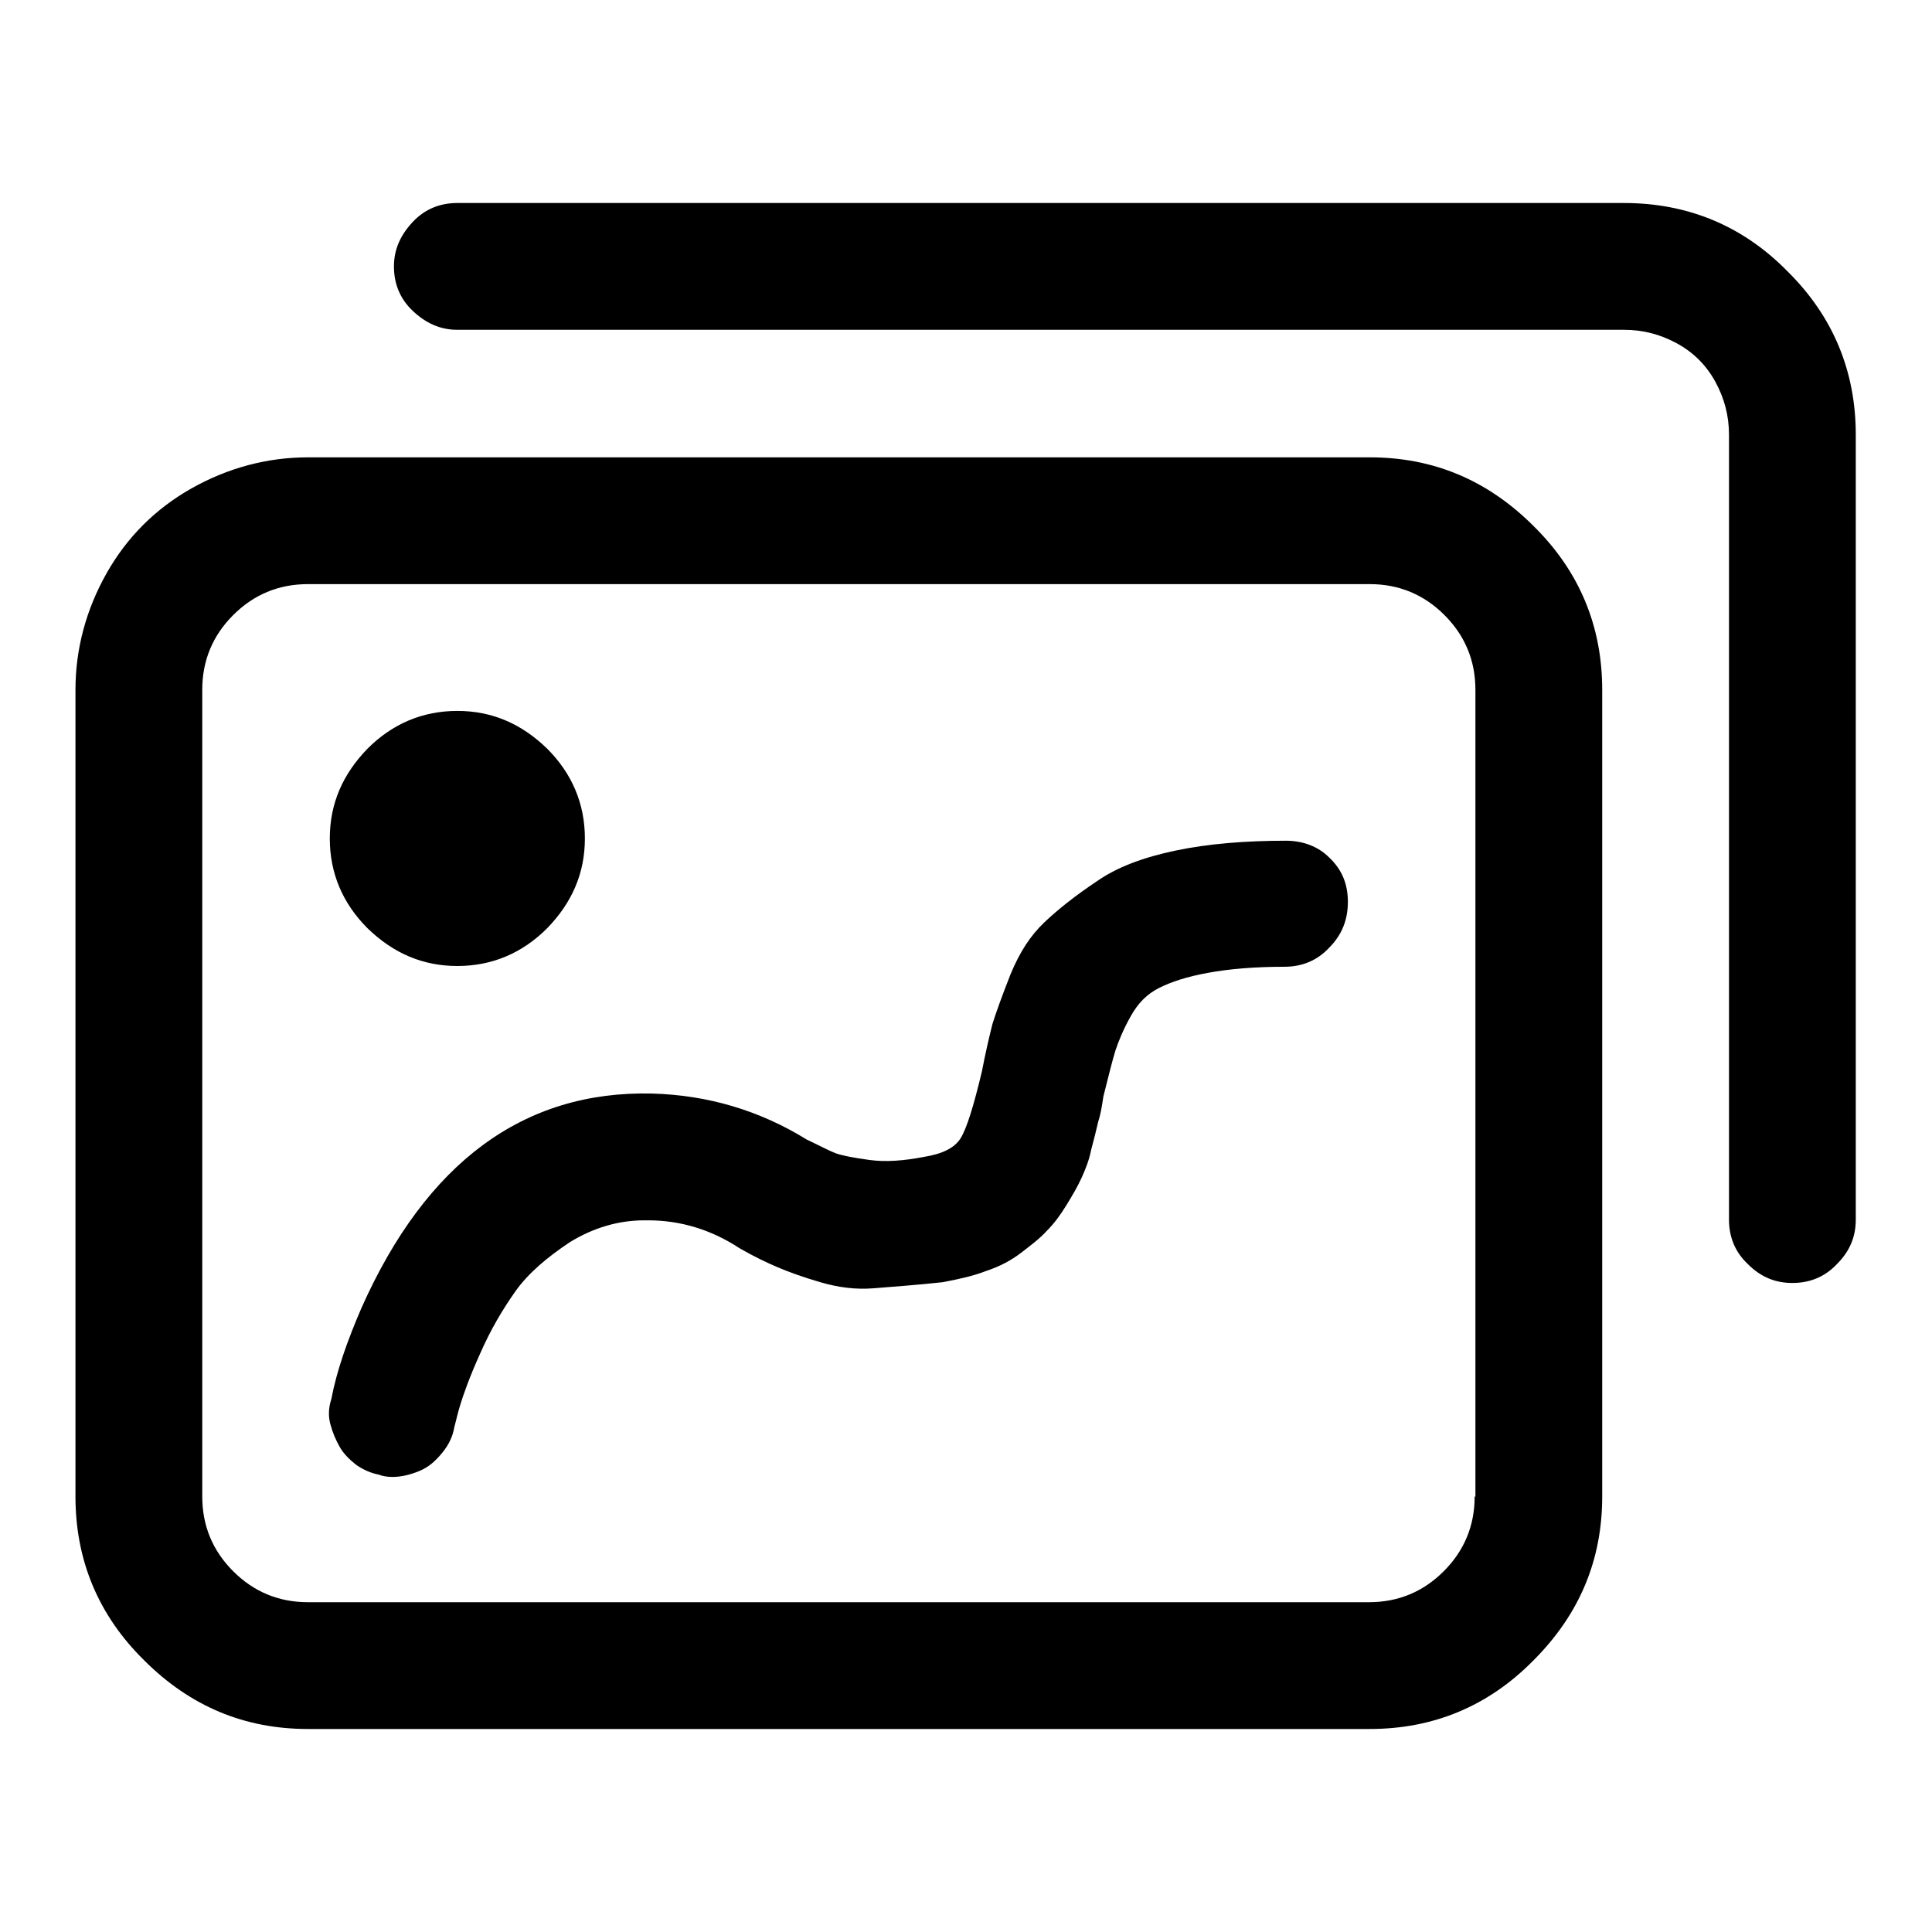
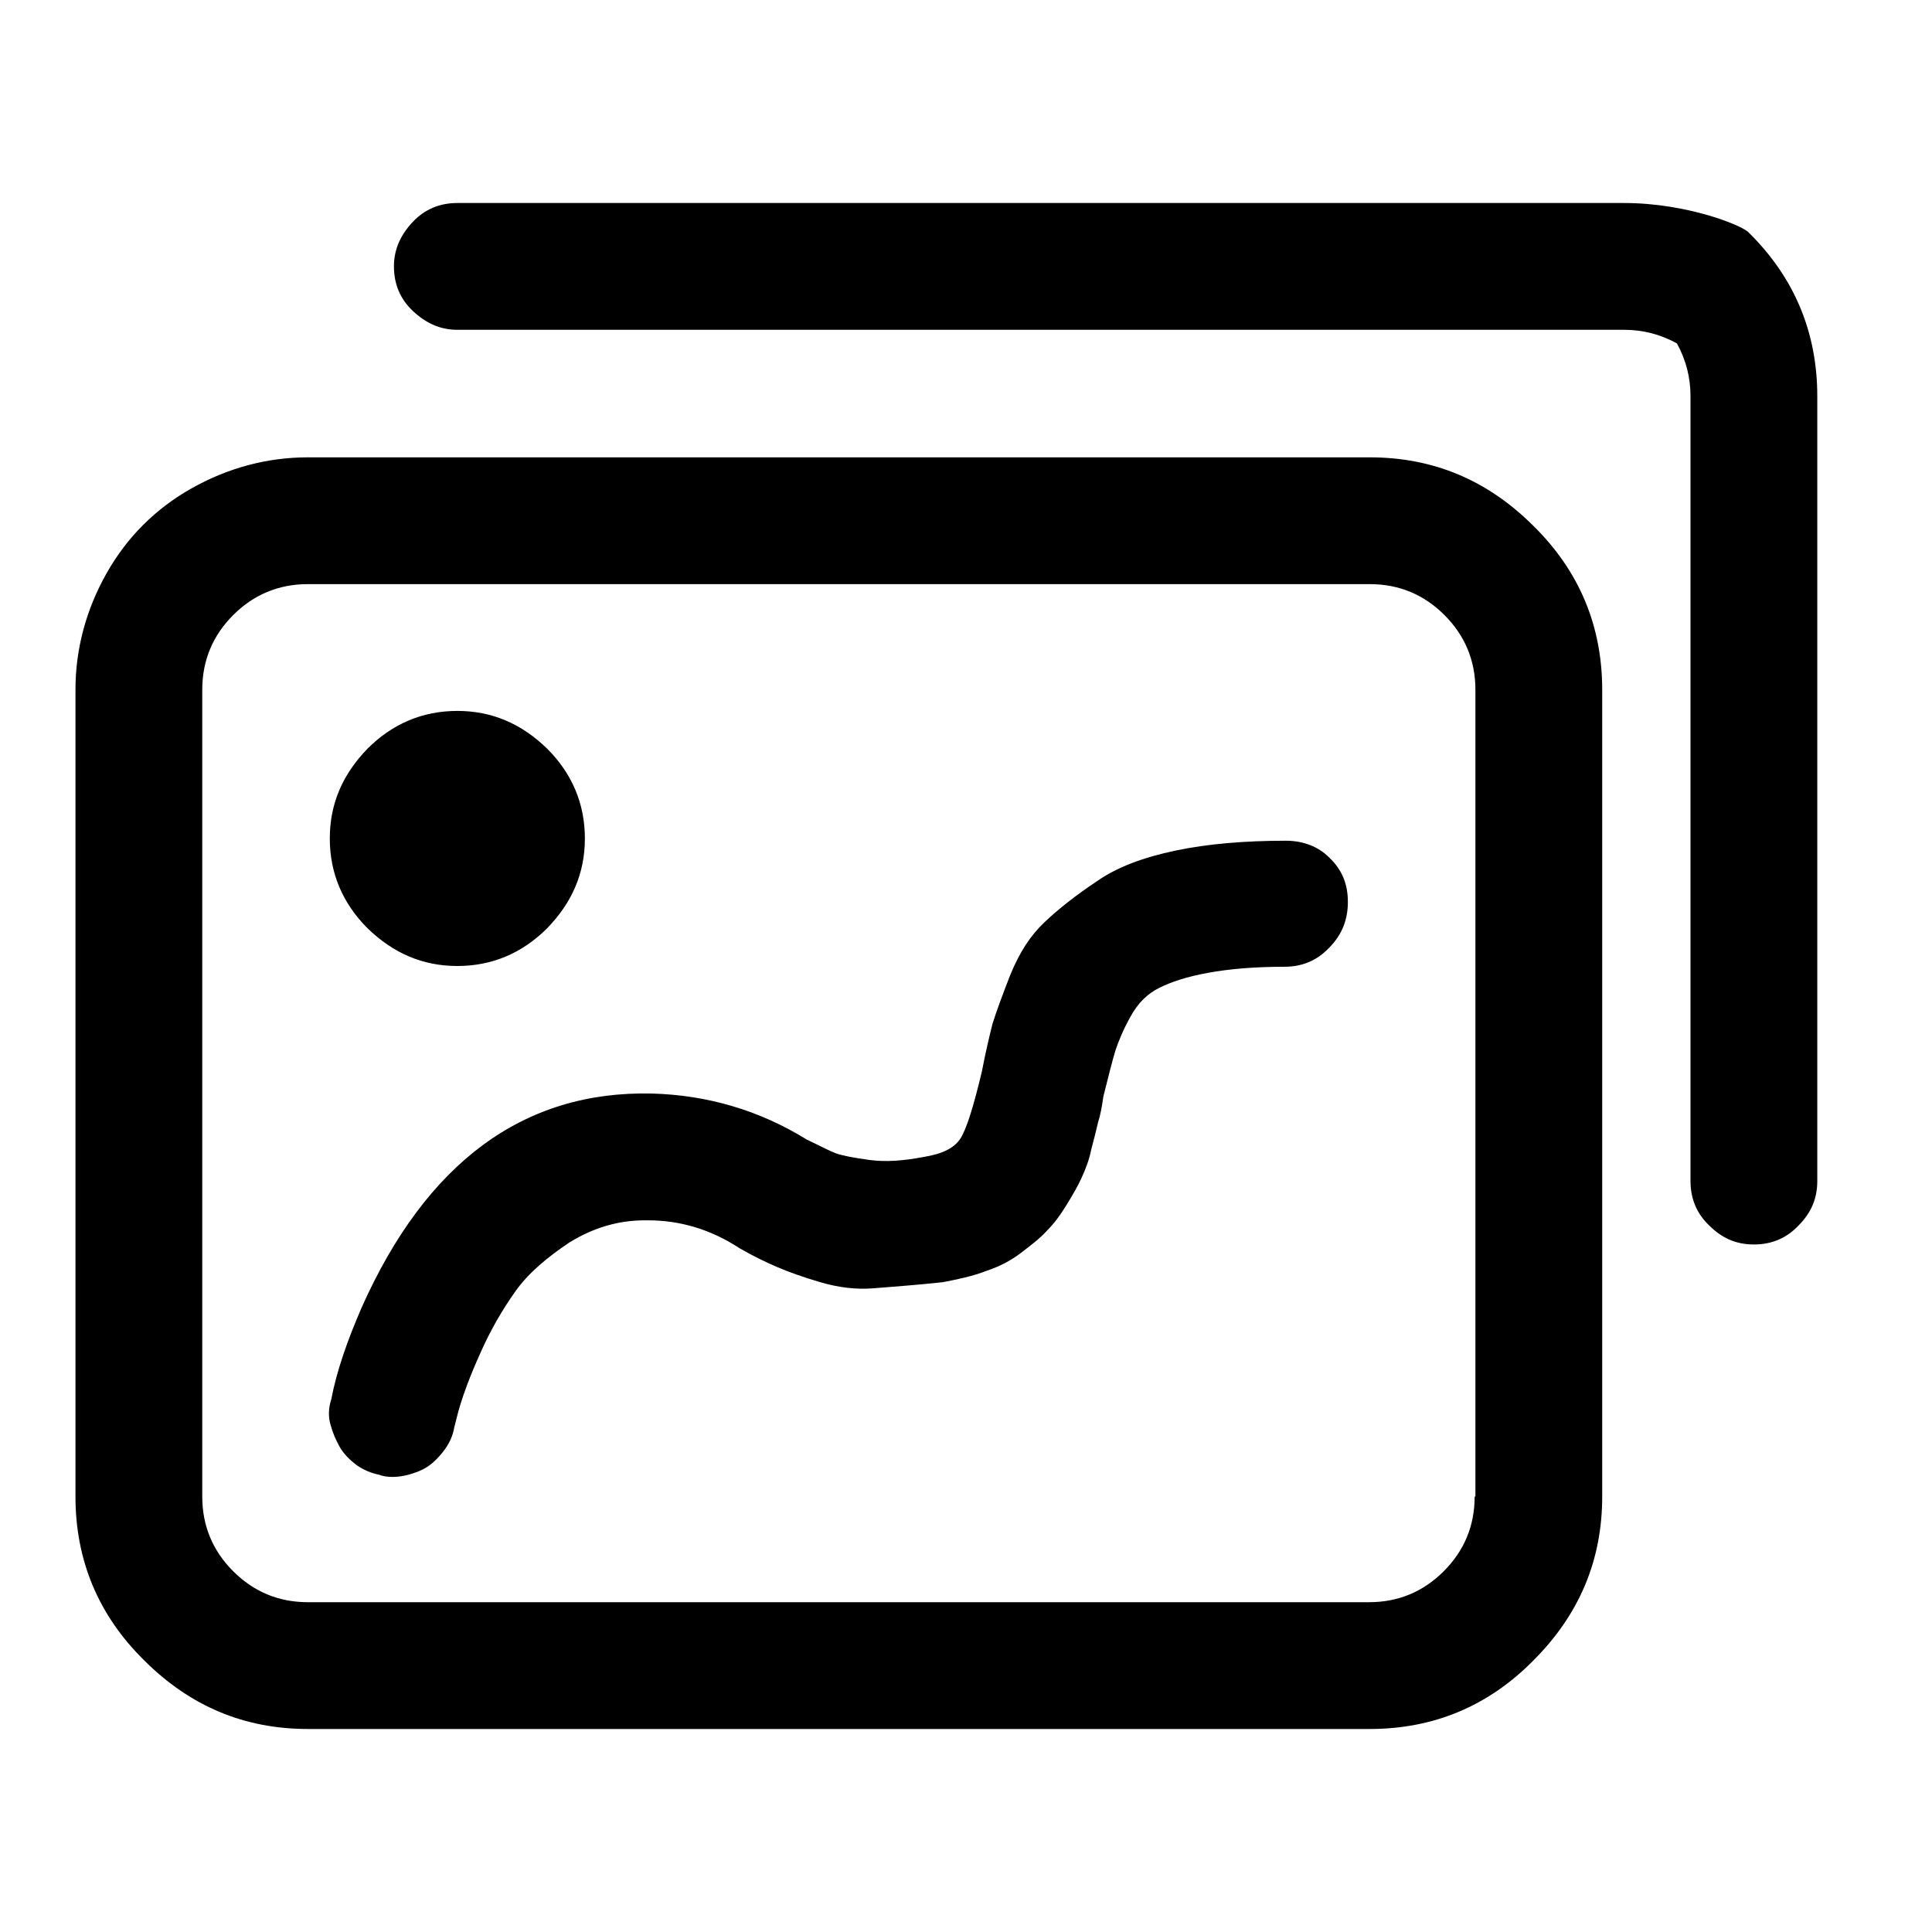
<svg xmlns="http://www.w3.org/2000/svg" version="1.1" x="0px" y="0px" viewBox="0 0 256 256" enable-background="new 0 0 256 256" xml:space="preserve">
  <g>
-     <path fill="#000000" d="M43.7,111.1c0-4.6,1.7-8.5,5-11.9c3.3-3.3,7.3-5,11.9-5c4.6,0,8.5,1.7,11.9,5c3.3,3.3,5,7.3,5,11.9 c0,4.6-1.7,8.5-5,11.9c-3.3,3.3-7.3,5-11.9,5c-4.6,0-8.5-1.7-11.9-5C45.4,119.7,43.7,115.7,43.7,111.1z M181.5,60.6H40.8 c-5.4,0-10.6,1.4-15.4,4.1c-4.8,2.7-8.6,6.5-11.3,11.3c-2.7,4.8-4.1,10-4.1,15.4v106.9c0,8.4,3,15.7,9.1,21.7 c6.1,6.1,13.3,9.1,21.7,9.1h140.7c8.4,0,15.7-3,21.7-9.1c6.1-6.1,9.1-13.3,9.1-21.7V91.4c0-8.4-3-15.7-9.1-21.7 C197.1,63.6,189.9,60.6,181.5,60.6L181.5,60.6z M195.4,198.3c0,3.9-1.4,7.2-4.1,9.9c-2.7,2.7-6,4.1-9.9,4.1H40.8 c-3.9,0-7.2-1.4-9.9-4.1c-2.7-2.7-4.1-6-4.1-9.9V91.4c0-3.9,1.4-7.2,4.1-9.9c2.7-2.7,6-4.1,9.9-4.1h140.7c3.9,0,7.2,1.4,9.9,4.1 c2.7,2.7,4.1,6,4.1,9.9V198.3z M215.2,26.9H60.6c-2.3,0-4.3,0.8-5.9,2.5s-2.5,3.6-2.5,5.9c0,2.3,0.8,4.3,2.5,5.9s3.6,2.5,5.9,2.5 h154.6c2.5,0,4.8,0.6,7,1.8s3.9,2.9,5.1,5.1c1.2,2.2,1.8,4.5,1.8,7v104c0,2.3,0.8,4.3,2.5,5.9c1.7,1.7,3.6,2.5,5.9,2.5 c2.3,0,4.3-0.8,5.9-2.5c1.7-1.7,2.5-3.6,2.5-5.9v-104c0-8.4-3-15.7-9.1-21.7C230.9,29.9,223.6,26.9,215.2,26.9L215.2,26.9z  M170.4,111.4c-5.4,0-10.3,0.4-14.6,1.3c-4.3,0.9-7.8,2.2-10.5,4.1c-2.7,1.8-5,3.6-6.9,5.4s-3.3,4-4.5,6.9c-1.1,2.8-1.9,5-2.4,6.6 c-0.4,1.6-0.9,3.7-1.4,6.3c-1.1,4.6-2,7.5-2.8,8.8c-0.8,1.3-2.4,2.1-4.9,2.5c-2.6,0.5-5,0.7-7.2,0.4c-2.2-0.3-3.7-0.6-4.5-0.9 c-0.8-0.3-2.1-1-3.8-1.8c-6.3-3.9-13.2-5.9-20.5-6.1c-17-0.4-29.9,9.1-38.5,28.4c-1.9,4.4-3.3,8.4-4,12.1c-0.4,1.2-0.4,2.4-0.1,3.4 c0.3,1.1,0.7,2,1.2,2.9s1.3,1.7,2.2,2.4c1,0.7,2,1.1,3,1.3c0.5,0.2,1.1,0.3,1.8,0.3c1.2,0,2.4-0.3,3.6-0.8s2.1-1.3,3-2.4 s1.4-2.2,1.6-3.4c0.2-0.7,0.4-1.7,0.8-3c0.4-1.3,1.2-3.6,2.6-6.7c1.4-3.2,3-5.9,4.7-8.3s4.2-4.5,7.2-6.5c3.1-1.9,6.4-2.9,9.9-2.9 h0.5c4.2,0,8.3,1.2,12.1,3.7c1.9,1.1,3.6,1.9,5,2.5c1.4,0.6,3.3,1.3,5.7,2c2.4,0.7,4.7,1,7.1,0.8c2.4-0.2,5.4-0.4,9.1-0.8 c2.1-0.4,4-0.8,5.8-1.5c1.8-0.6,3.3-1.4,4.6-2.4c1.3-1,2.5-1.9,3.4-2.9c1-1,1.8-2.1,2.6-3.4s1.5-2.5,2-3.6c0.5-1.1,1-2.3,1.3-3.8 c0.4-1.5,0.7-2.7,0.9-3.6c0.3-0.9,0.5-2,0.7-3.4c0.7-2.8,1.2-4.8,1.6-6.1c0.4-1.2,1-2.7,2-4.5c1-1.8,2.2-3,3.8-3.8 c1.6-0.8,3.7-1.5,6.5-2c2.7-0.5,6.1-0.8,10.1-0.8c2.3,0,4.3-0.8,5.9-2.5c1.7-1.7,2.5-3.7,2.5-6.1c0-2.4-0.8-4.3-2.5-5.9 C174.7,112.2,172.7,111.4,170.4,111.4L170.4,111.4z" />
+     <path fill="#000000" d="M43.7,111.1c0-4.6,1.7-8.5,5-11.9c3.3-3.3,7.3-5,11.9-5c4.6,0,8.5,1.7,11.9,5c3.3,3.3,5,7.3,5,11.9 c0,4.6-1.7,8.5-5,11.9c-3.3,3.3-7.3,5-11.9,5c-4.6,0-8.5-1.7-11.9-5C45.4,119.7,43.7,115.7,43.7,111.1z M181.5,60.6H40.8 c-5.4,0-10.6,1.4-15.4,4.1c-4.8,2.7-8.6,6.5-11.3,11.3c-2.7,4.8-4.1,10-4.1,15.4v106.9c0,8.4,3,15.7,9.1,21.7 c6.1,6.1,13.3,9.1,21.7,9.1h140.7c8.4,0,15.7-3,21.7-9.1c6.1-6.1,9.1-13.3,9.1-21.7V91.4c0-8.4-3-15.7-9.1-21.7 C197.1,63.6,189.9,60.6,181.5,60.6L181.5,60.6z M195.4,198.3c0,3.9-1.4,7.2-4.1,9.9c-2.7,2.7-6,4.1-9.9,4.1H40.8 c-3.9,0-7.2-1.4-9.9-4.1c-2.7-2.7-4.1-6-4.1-9.9V91.4c0-3.9,1.4-7.2,4.1-9.9c2.7-2.7,6-4.1,9.9-4.1h140.7c3.9,0,7.2,1.4,9.9,4.1 c2.7,2.7,4.1,6,4.1,9.9V198.3z M215.2,26.9H60.6c-2.3,0-4.3,0.8-5.9,2.5s-2.5,3.6-2.5,5.9c0,2.3,0.8,4.3,2.5,5.9s3.6,2.5,5.9,2.5 h154.6c2.5,0,4.8,0.6,7,1.8c1.2,2.2,1.8,4.5,1.8,7v104c0,2.3,0.8,4.3,2.5,5.9c1.7,1.7,3.6,2.5,5.9,2.5 c2.3,0,4.3-0.8,5.9-2.5c1.7-1.7,2.5-3.6,2.5-5.9v-104c0-8.4-3-15.7-9.1-21.7C230.9,29.9,223.6,26.9,215.2,26.9L215.2,26.9z  M170.4,111.4c-5.4,0-10.3,0.4-14.6,1.3c-4.3,0.9-7.8,2.2-10.5,4.1c-2.7,1.8-5,3.6-6.9,5.4s-3.3,4-4.5,6.9c-1.1,2.8-1.9,5-2.4,6.6 c-0.4,1.6-0.9,3.7-1.4,6.3c-1.1,4.6-2,7.5-2.8,8.8c-0.8,1.3-2.4,2.1-4.9,2.5c-2.6,0.5-5,0.7-7.2,0.4c-2.2-0.3-3.7-0.6-4.5-0.9 c-0.8-0.3-2.1-1-3.8-1.8c-6.3-3.9-13.2-5.9-20.5-6.1c-17-0.4-29.9,9.1-38.5,28.4c-1.9,4.4-3.3,8.4-4,12.1c-0.4,1.2-0.4,2.4-0.1,3.4 c0.3,1.1,0.7,2,1.2,2.9s1.3,1.7,2.2,2.4c1,0.7,2,1.1,3,1.3c0.5,0.2,1.1,0.3,1.8,0.3c1.2,0,2.4-0.3,3.6-0.8s2.1-1.3,3-2.4 s1.4-2.2,1.6-3.4c0.2-0.7,0.4-1.7,0.8-3c0.4-1.3,1.2-3.6,2.6-6.7c1.4-3.2,3-5.9,4.7-8.3s4.2-4.5,7.2-6.5c3.1-1.9,6.4-2.9,9.9-2.9 h0.5c4.2,0,8.3,1.2,12.1,3.7c1.9,1.1,3.6,1.9,5,2.5c1.4,0.6,3.3,1.3,5.7,2c2.4,0.7,4.7,1,7.1,0.8c2.4-0.2,5.4-0.4,9.1-0.8 c2.1-0.4,4-0.8,5.8-1.5c1.8-0.6,3.3-1.4,4.6-2.4c1.3-1,2.5-1.9,3.4-2.9c1-1,1.8-2.1,2.6-3.4s1.5-2.5,2-3.6c0.5-1.1,1-2.3,1.3-3.8 c0.4-1.5,0.7-2.7,0.9-3.6c0.3-0.9,0.5-2,0.7-3.4c0.7-2.8,1.2-4.8,1.6-6.1c0.4-1.2,1-2.7,2-4.5c1-1.8,2.2-3,3.8-3.8 c1.6-0.8,3.7-1.5,6.5-2c2.7-0.5,6.1-0.8,10.1-0.8c2.3,0,4.3-0.8,5.9-2.5c1.7-1.7,2.5-3.7,2.5-6.1c0-2.4-0.8-4.3-2.5-5.9 C174.7,112.2,172.7,111.4,170.4,111.4L170.4,111.4z" />
  </g>
</svg>